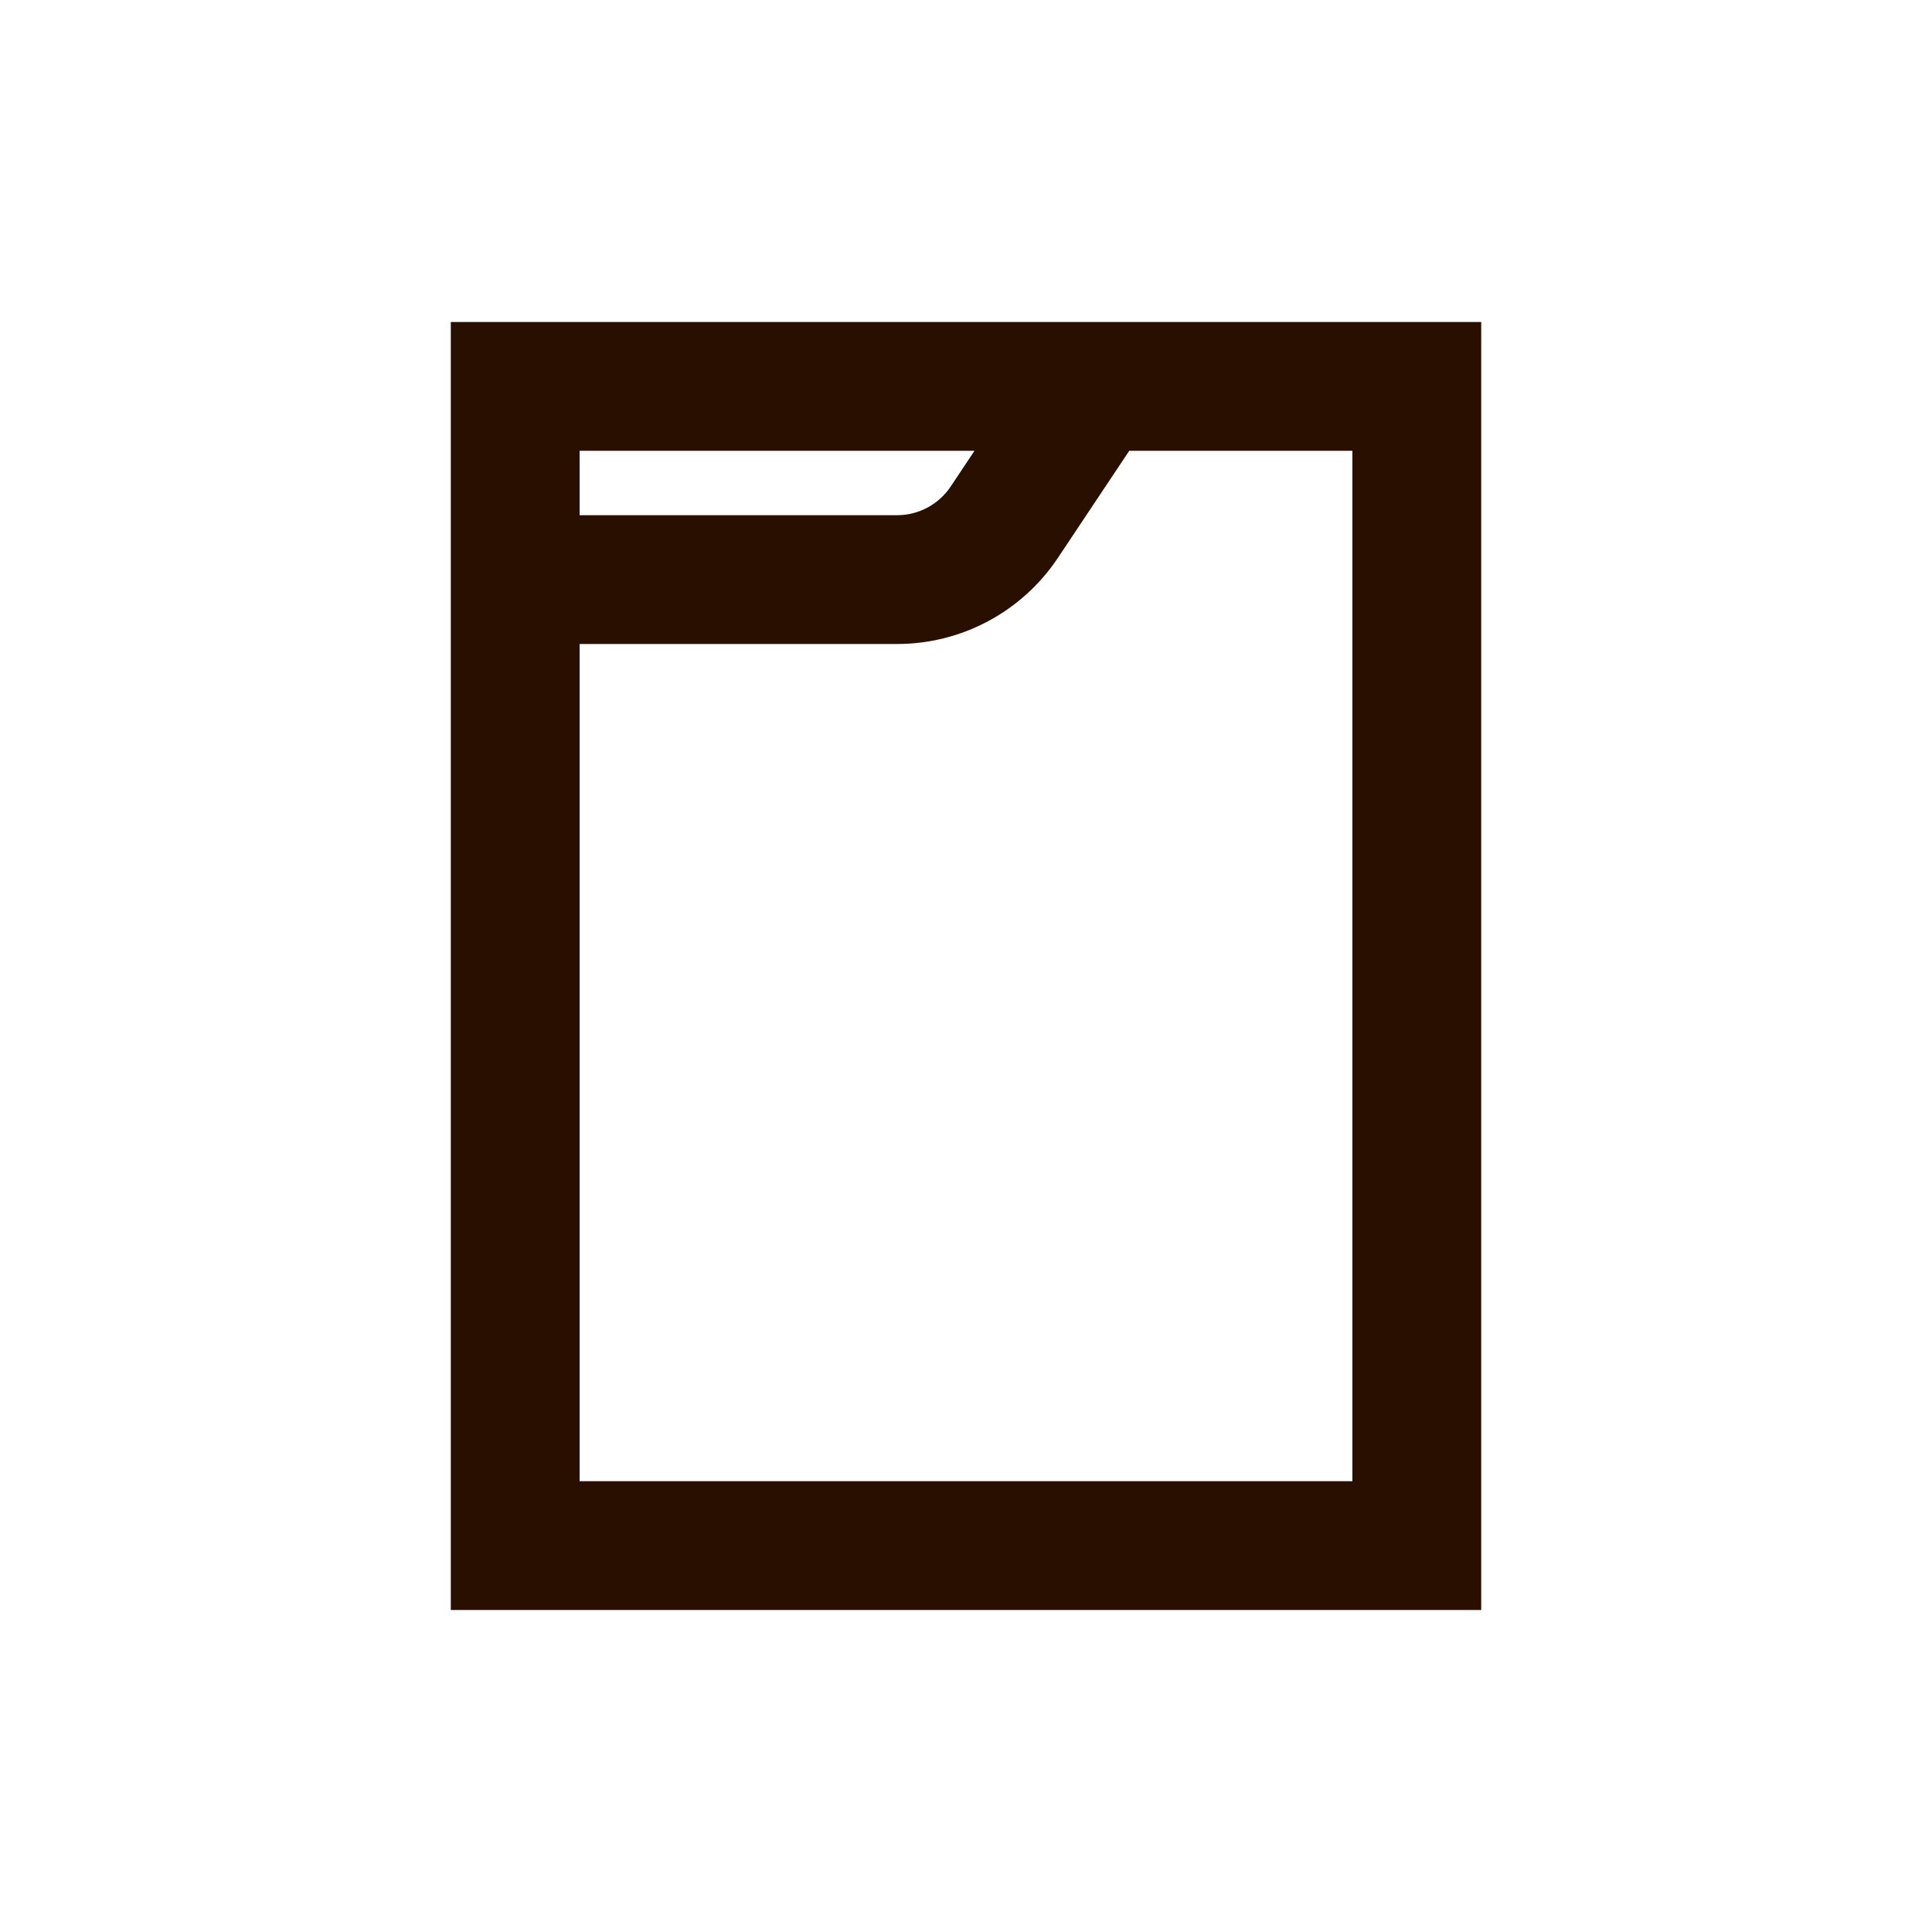
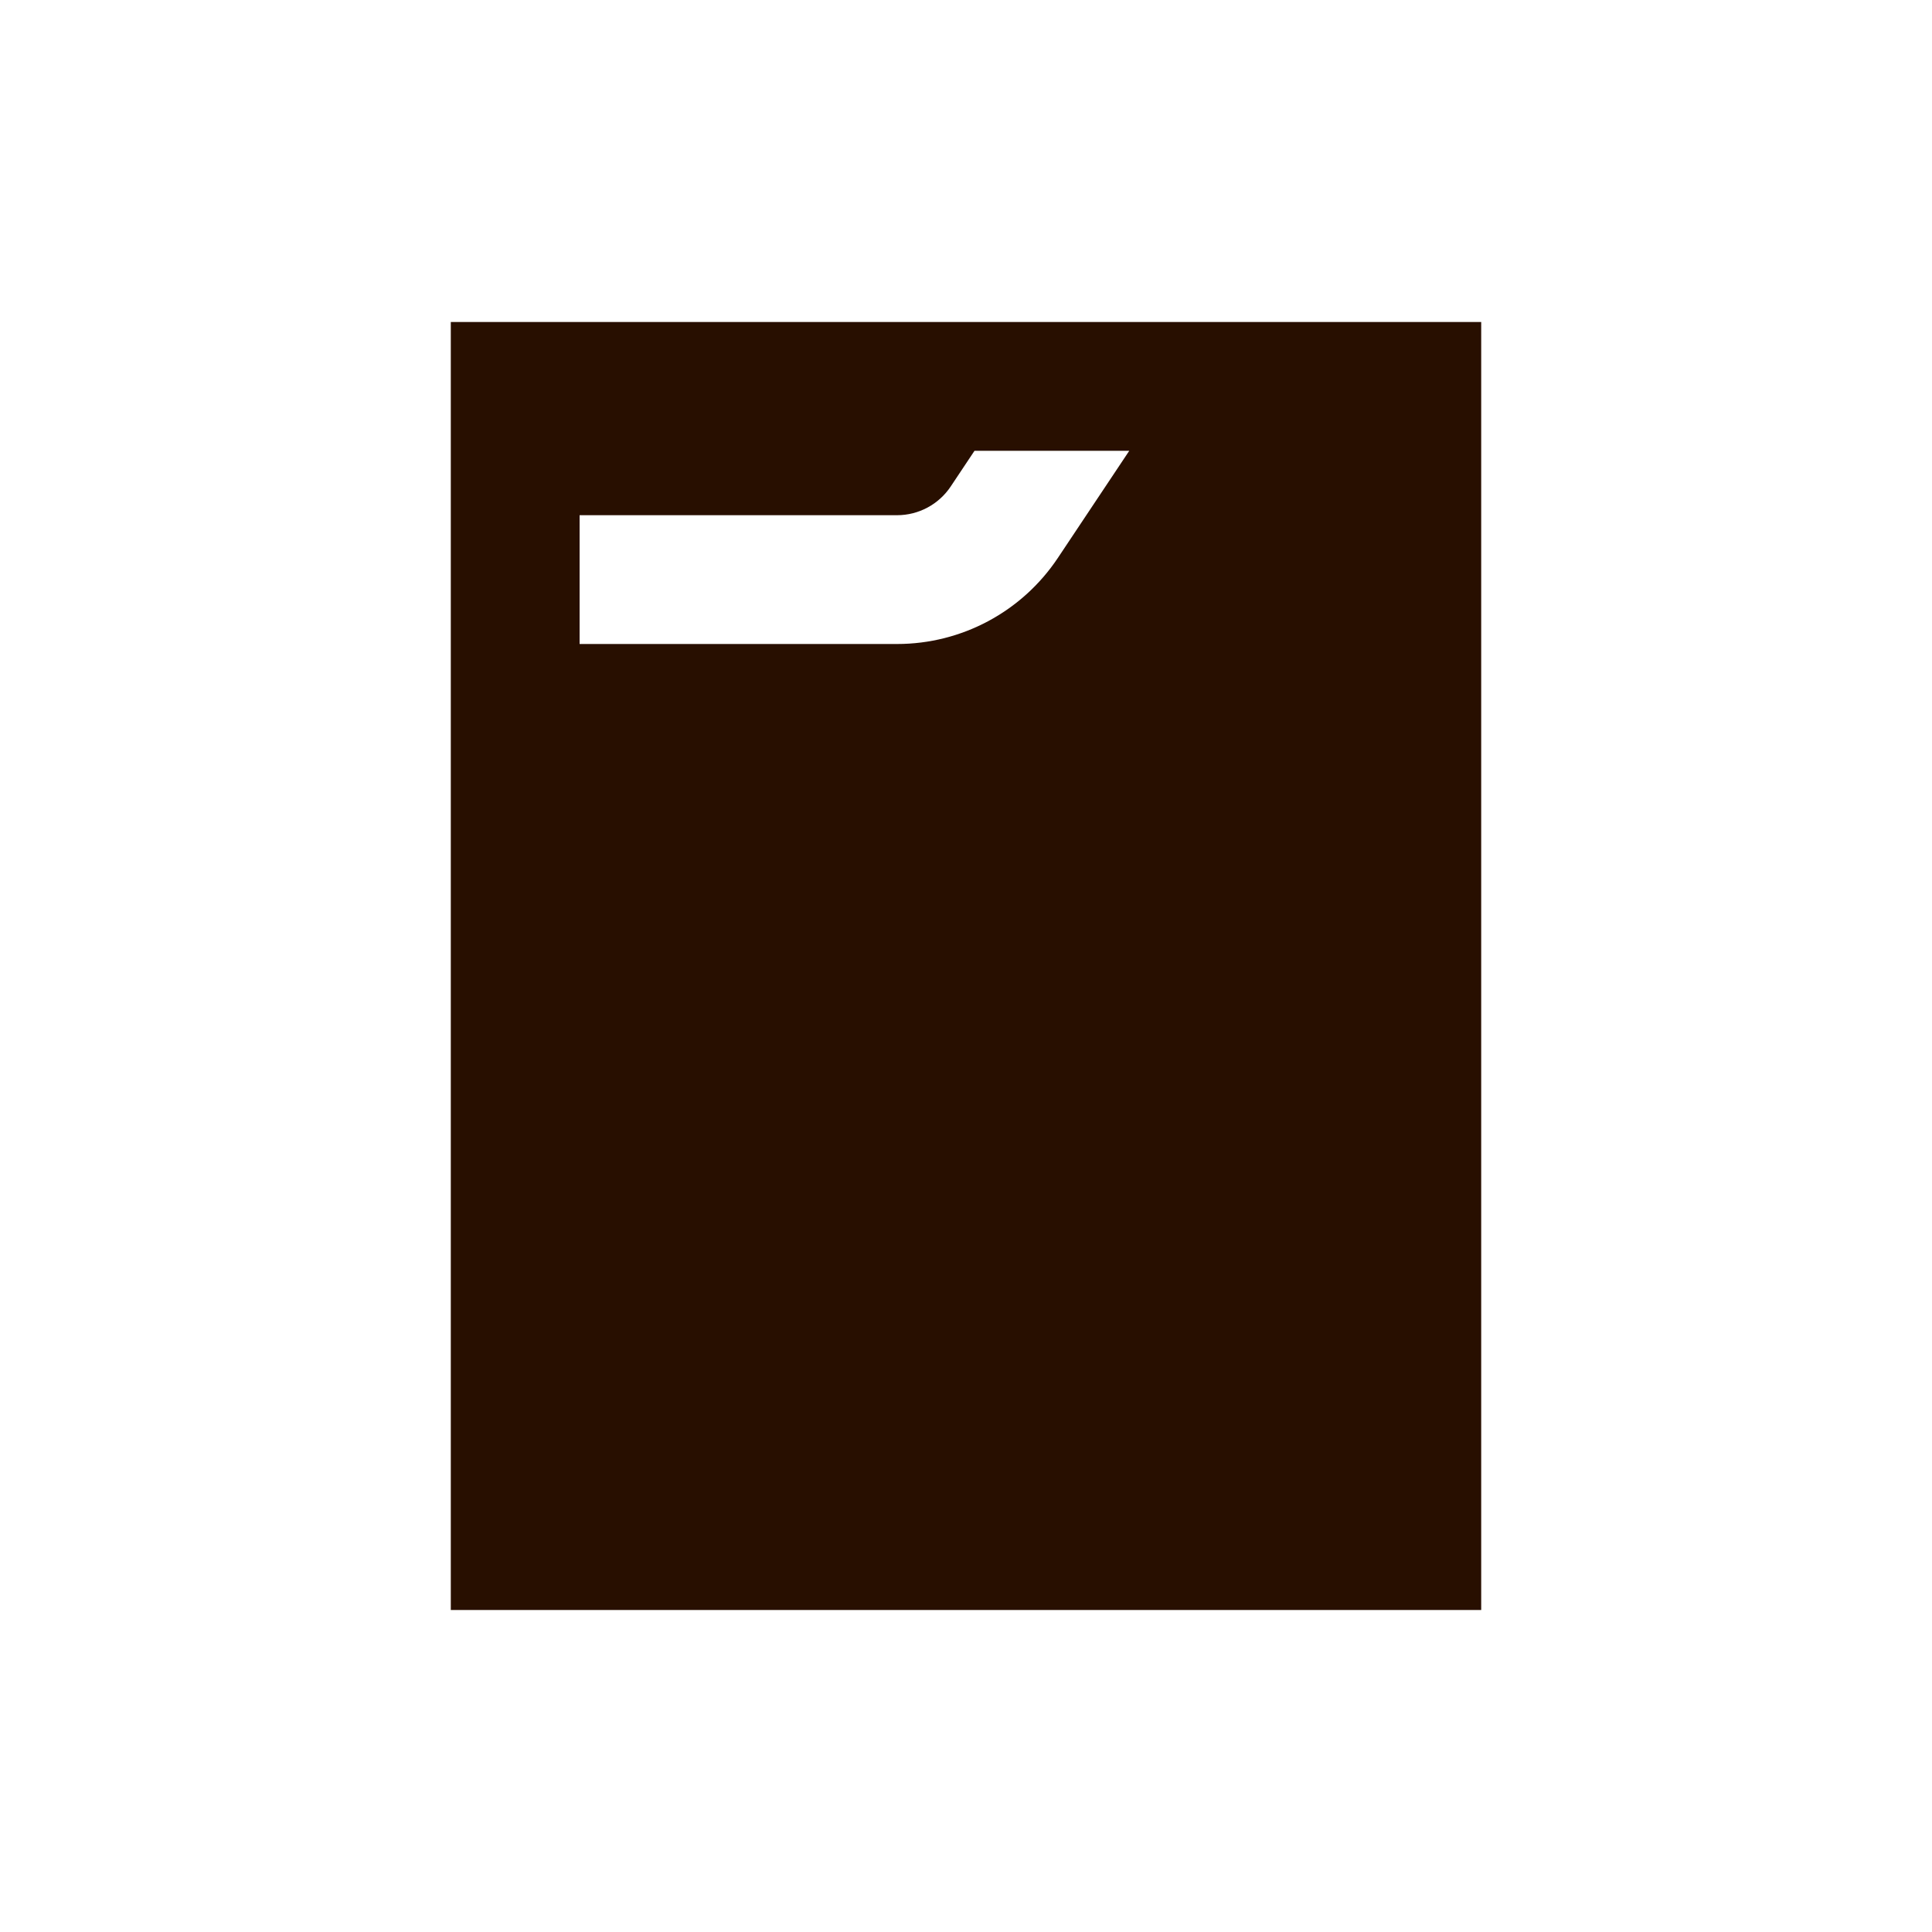
<svg xmlns="http://www.w3.org/2000/svg" width="30" height="30" viewBox="0 0 30 30" fill="none">
-   <path fill-rule="evenodd" clip-rule="evenodd" d="M7 5H23V25H7V5ZM9 7V8H13.93C14.264 8 14.576 7.833 14.762 7.555L15.132 7H9ZM17.535 7L16.426 8.664C15.869 9.499 14.933 10 13.93 10H9V23H21V7H17.535Z" fill="#280F00" />
+   <path fill-rule="evenodd" clip-rule="evenodd" d="M7 5H23V25H7V5ZM9 7V8H13.93C14.264 8 14.576 7.833 14.762 7.555L15.132 7H9ZM17.535 7L16.426 8.664C15.869 9.499 14.933 10 13.93 10H9V23V7H17.535Z" fill="#280F00" />
</svg>